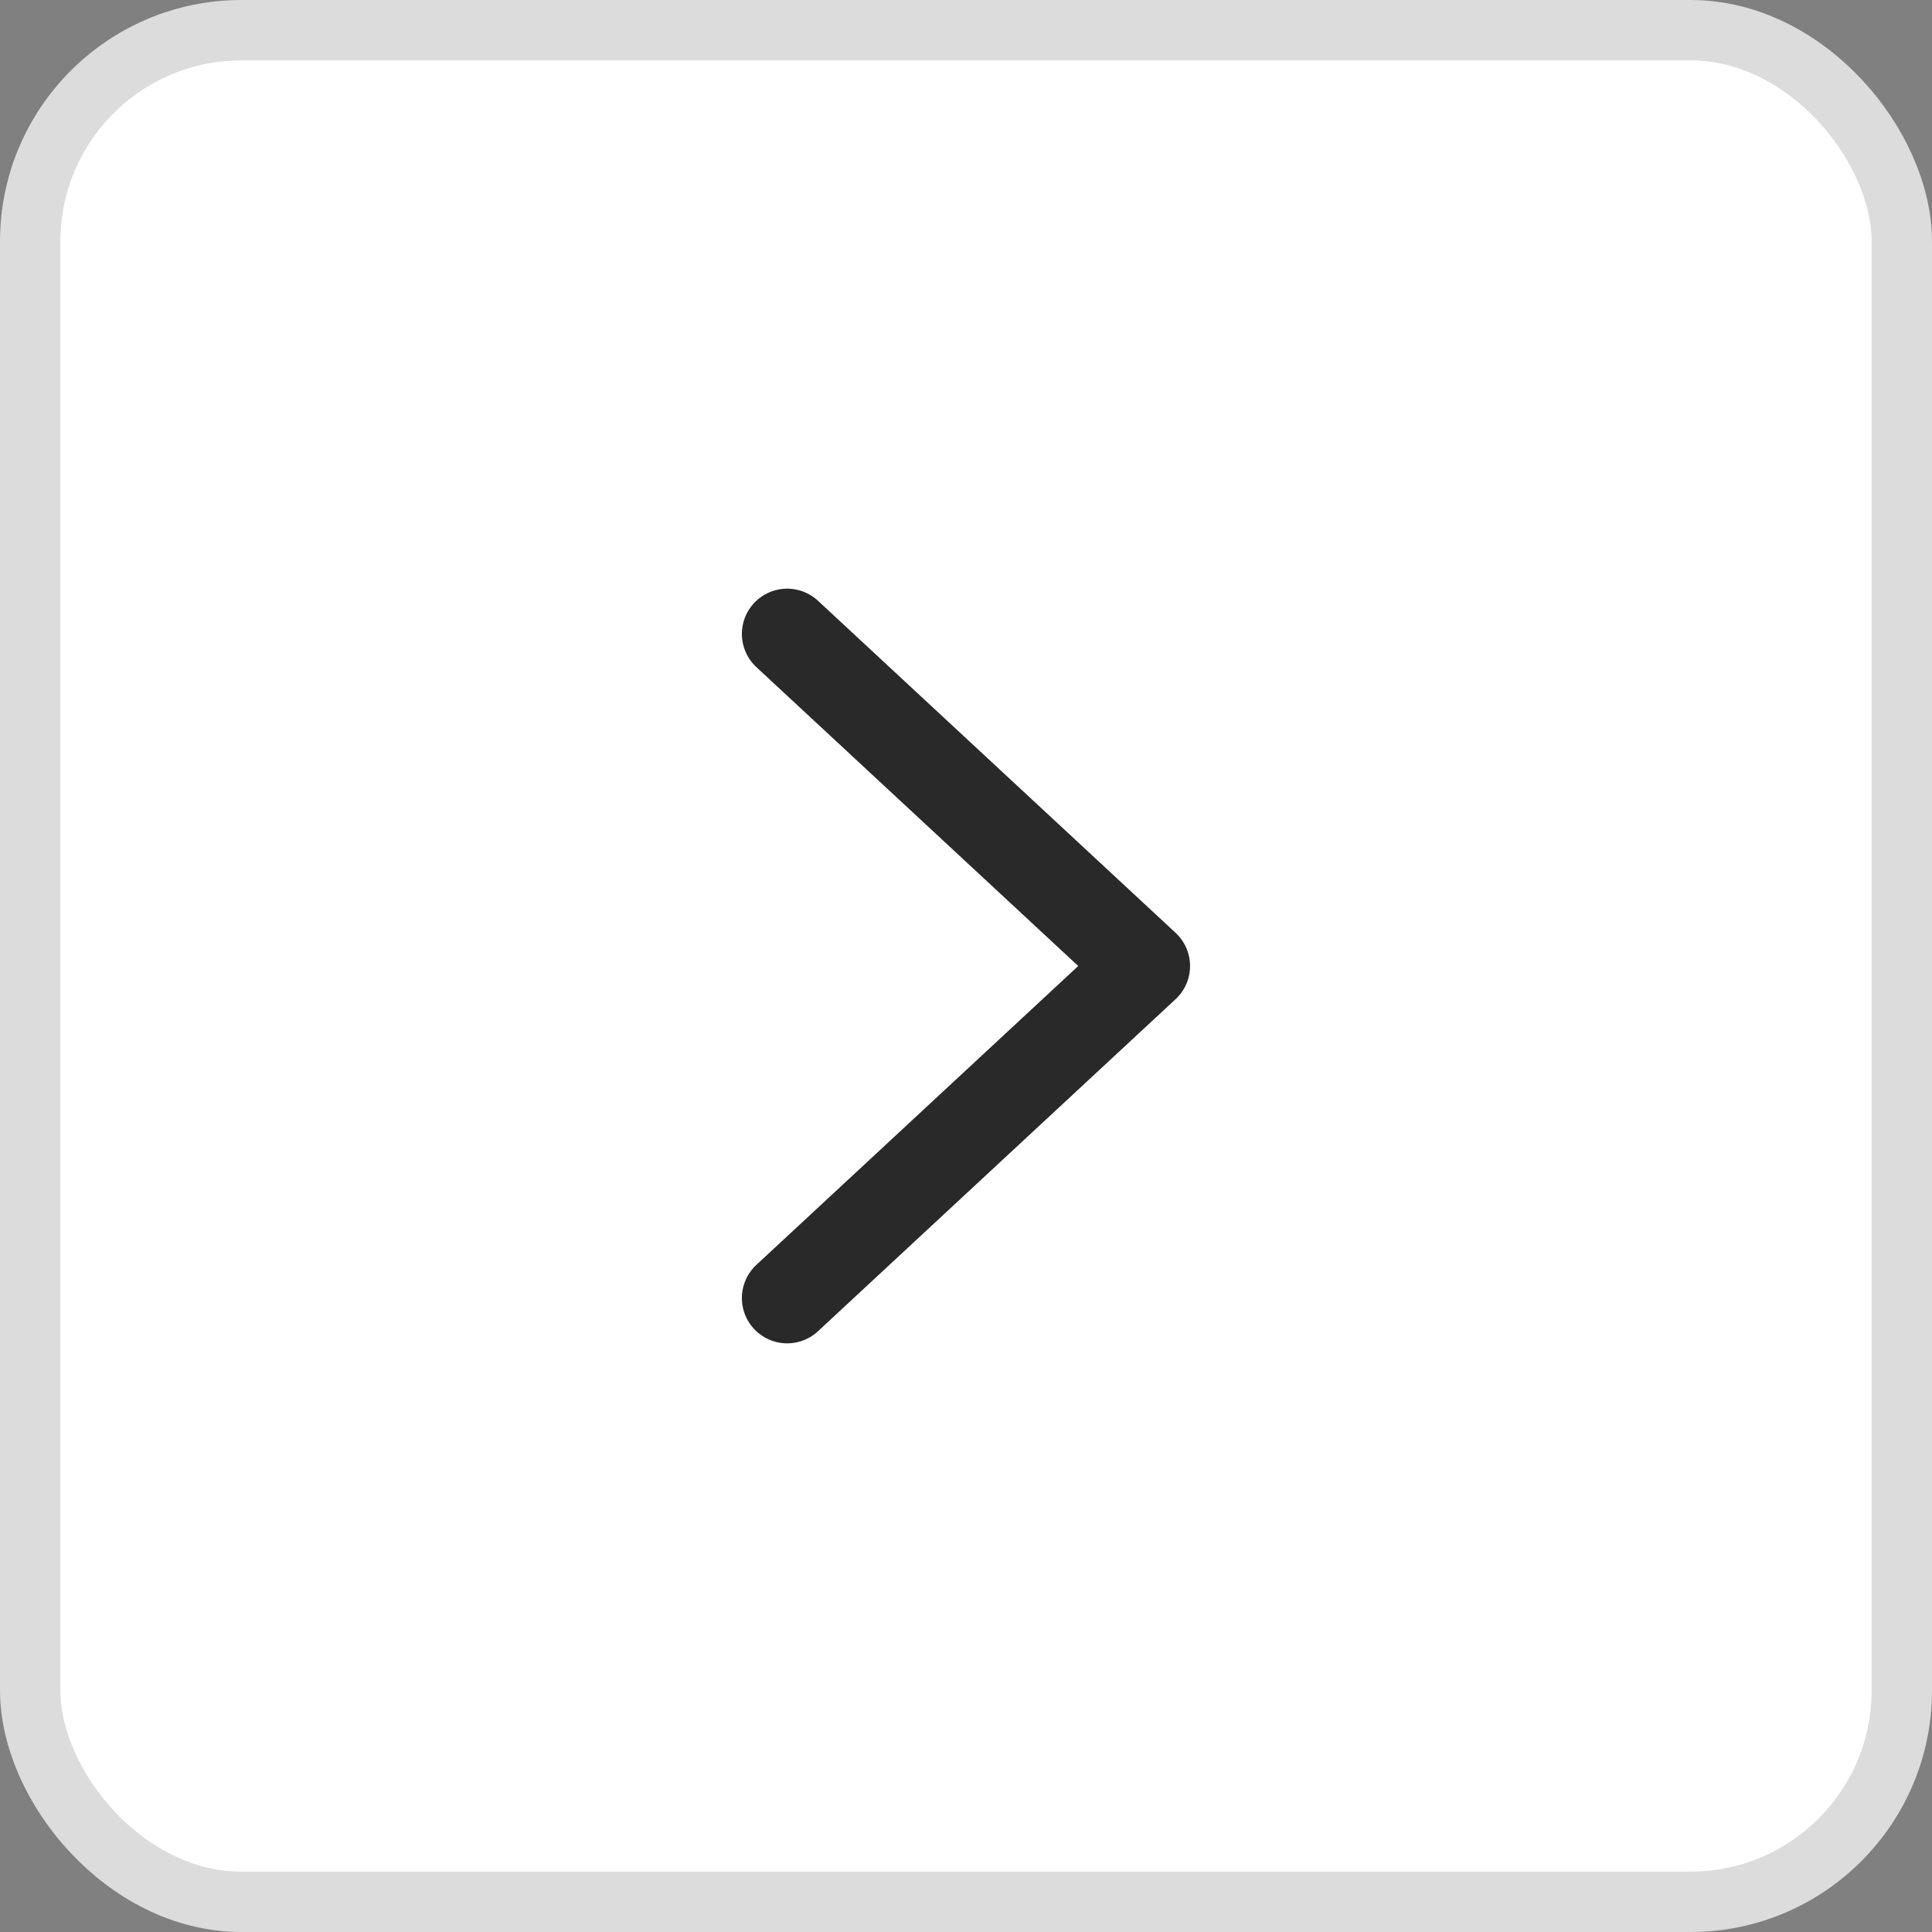
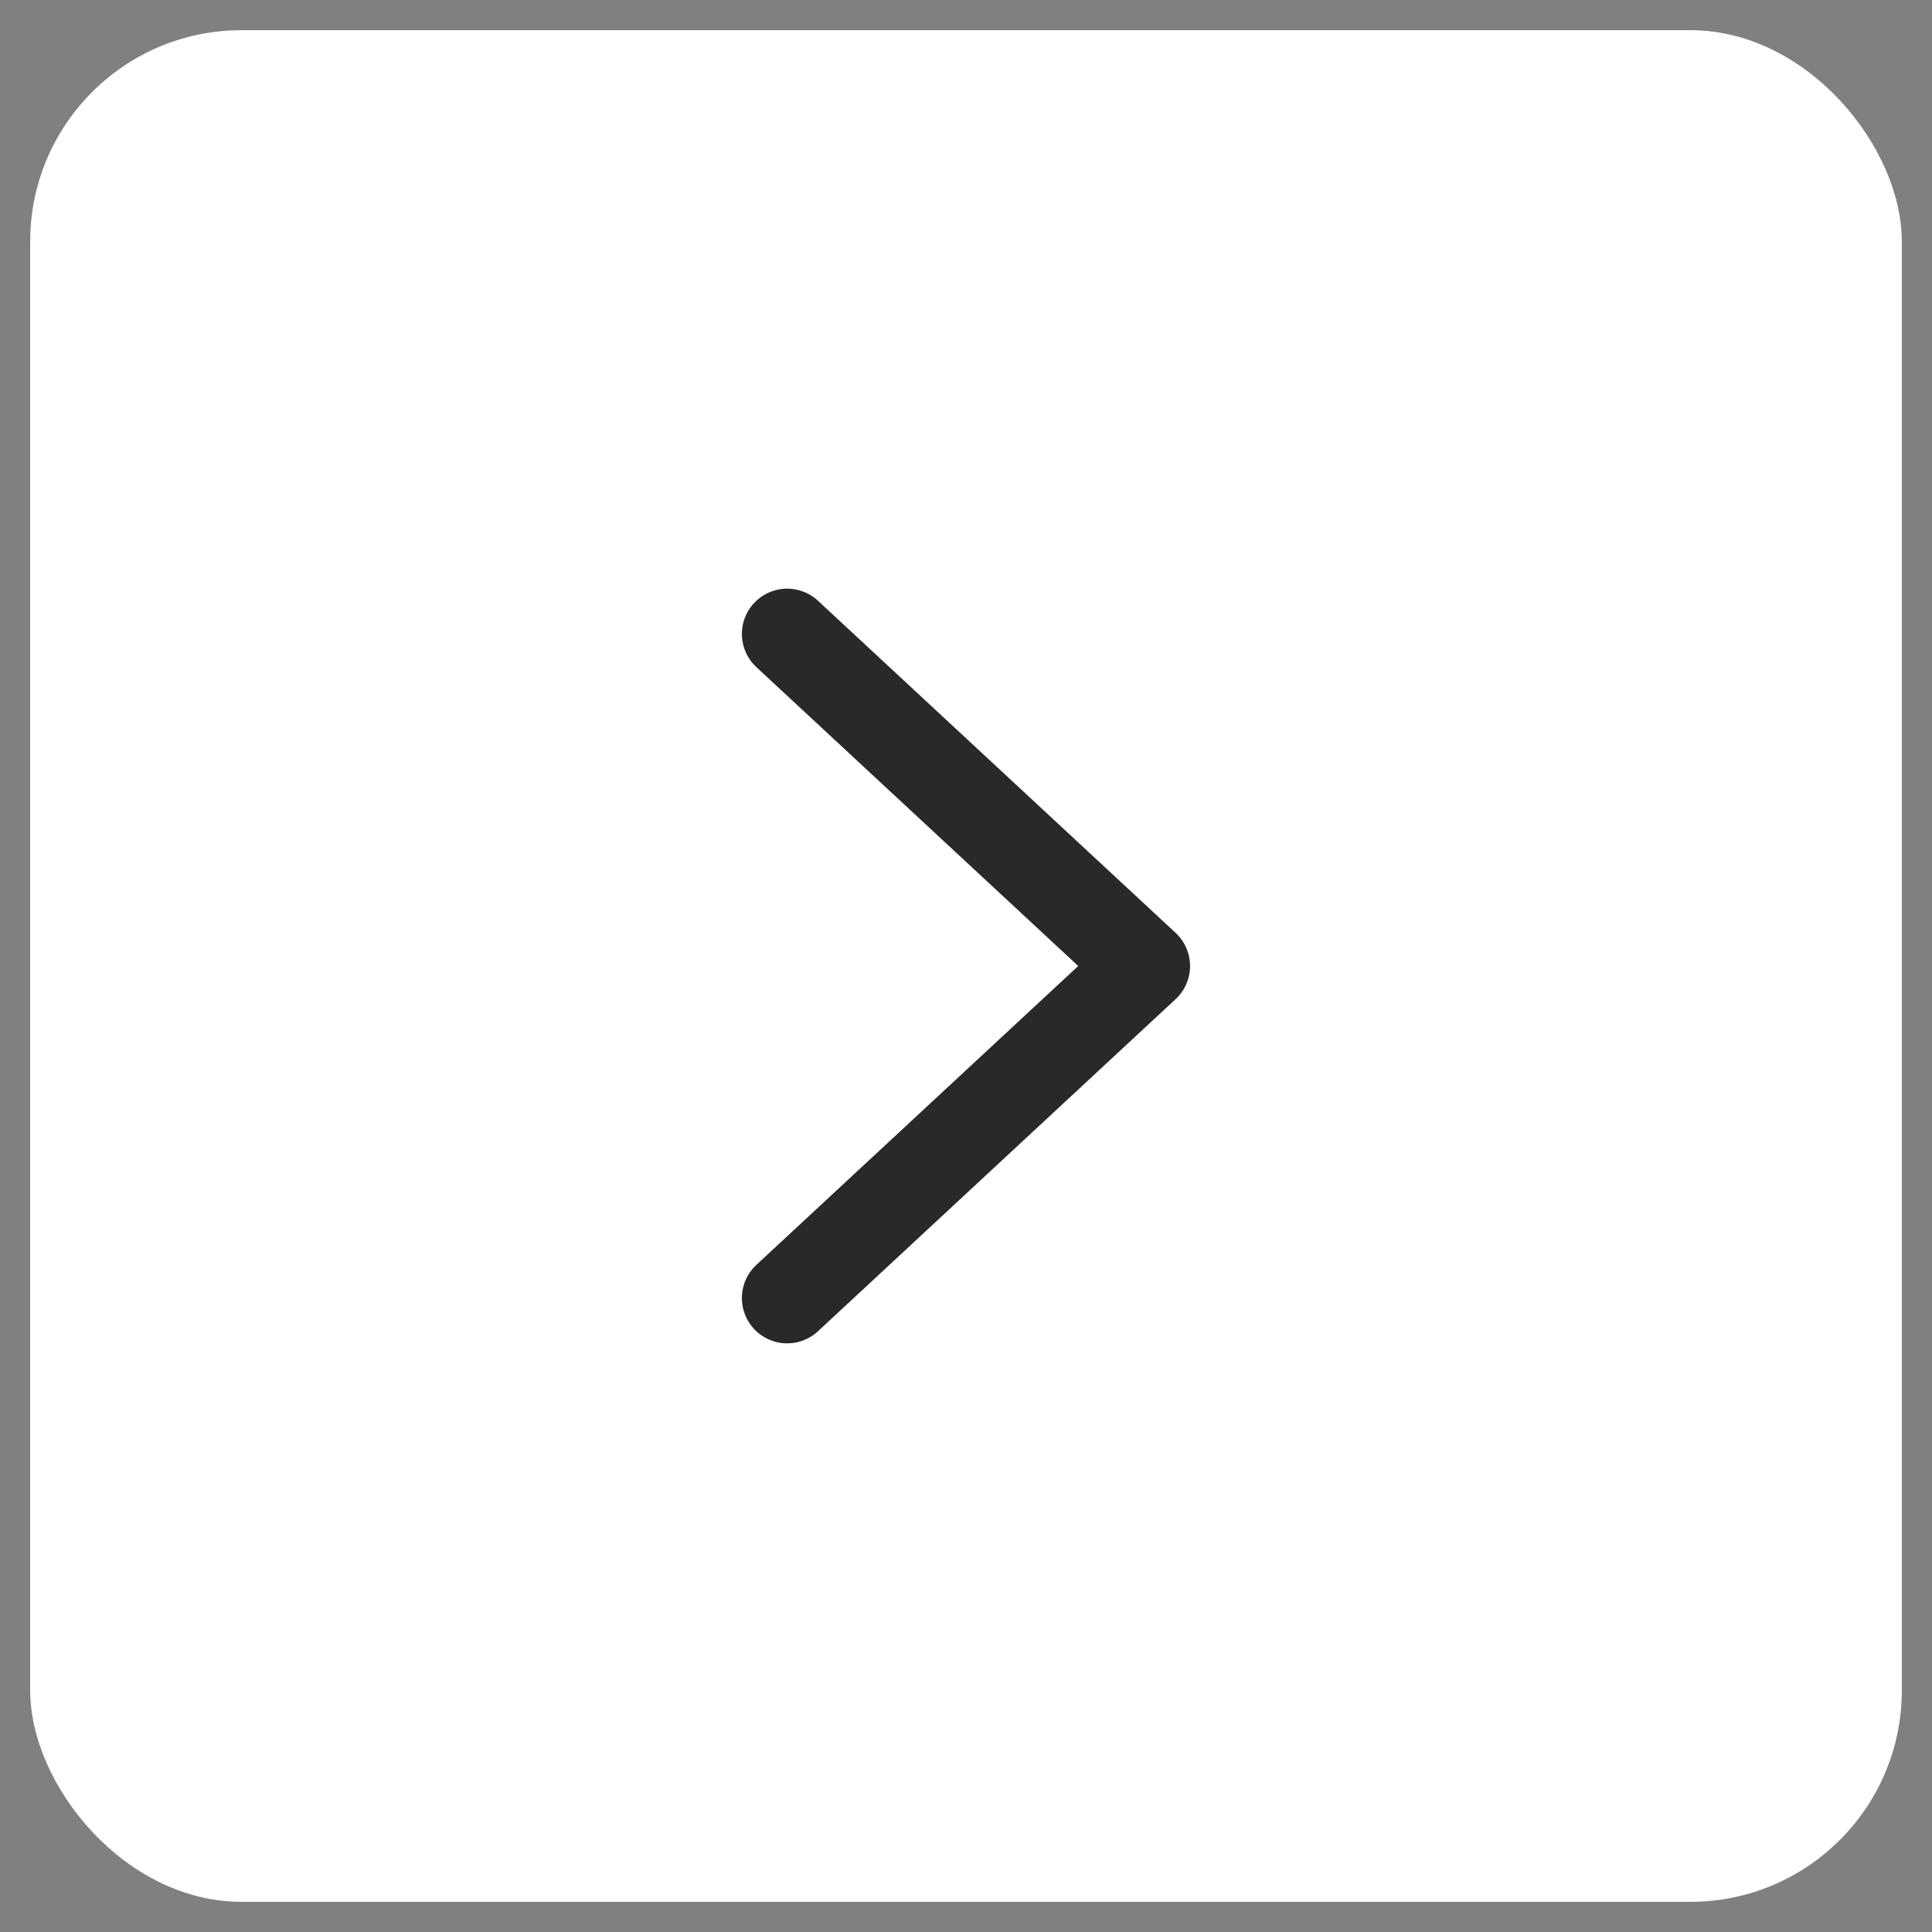
<svg xmlns="http://www.w3.org/2000/svg" width="32" height="32" viewBox="0 0 32 32" fill="none">
  <rect x="0" y="0" width="32" height="32" fill="#808080" stroke="none" />
  <rect x="0.5" y="0.5" width="31" height="31" rx="3.5" fill="white" />
-   <rect x="0.5" y="0.5" width="31" height="31" rx="3.5" stroke="#DCDCDC" />
  <path d="M13.038 21.5L18.961 16L13.038 10.5" stroke="#292929" stroke-width="1.5" stroke-linecap="round" stroke-linejoin="round" />
</svg>